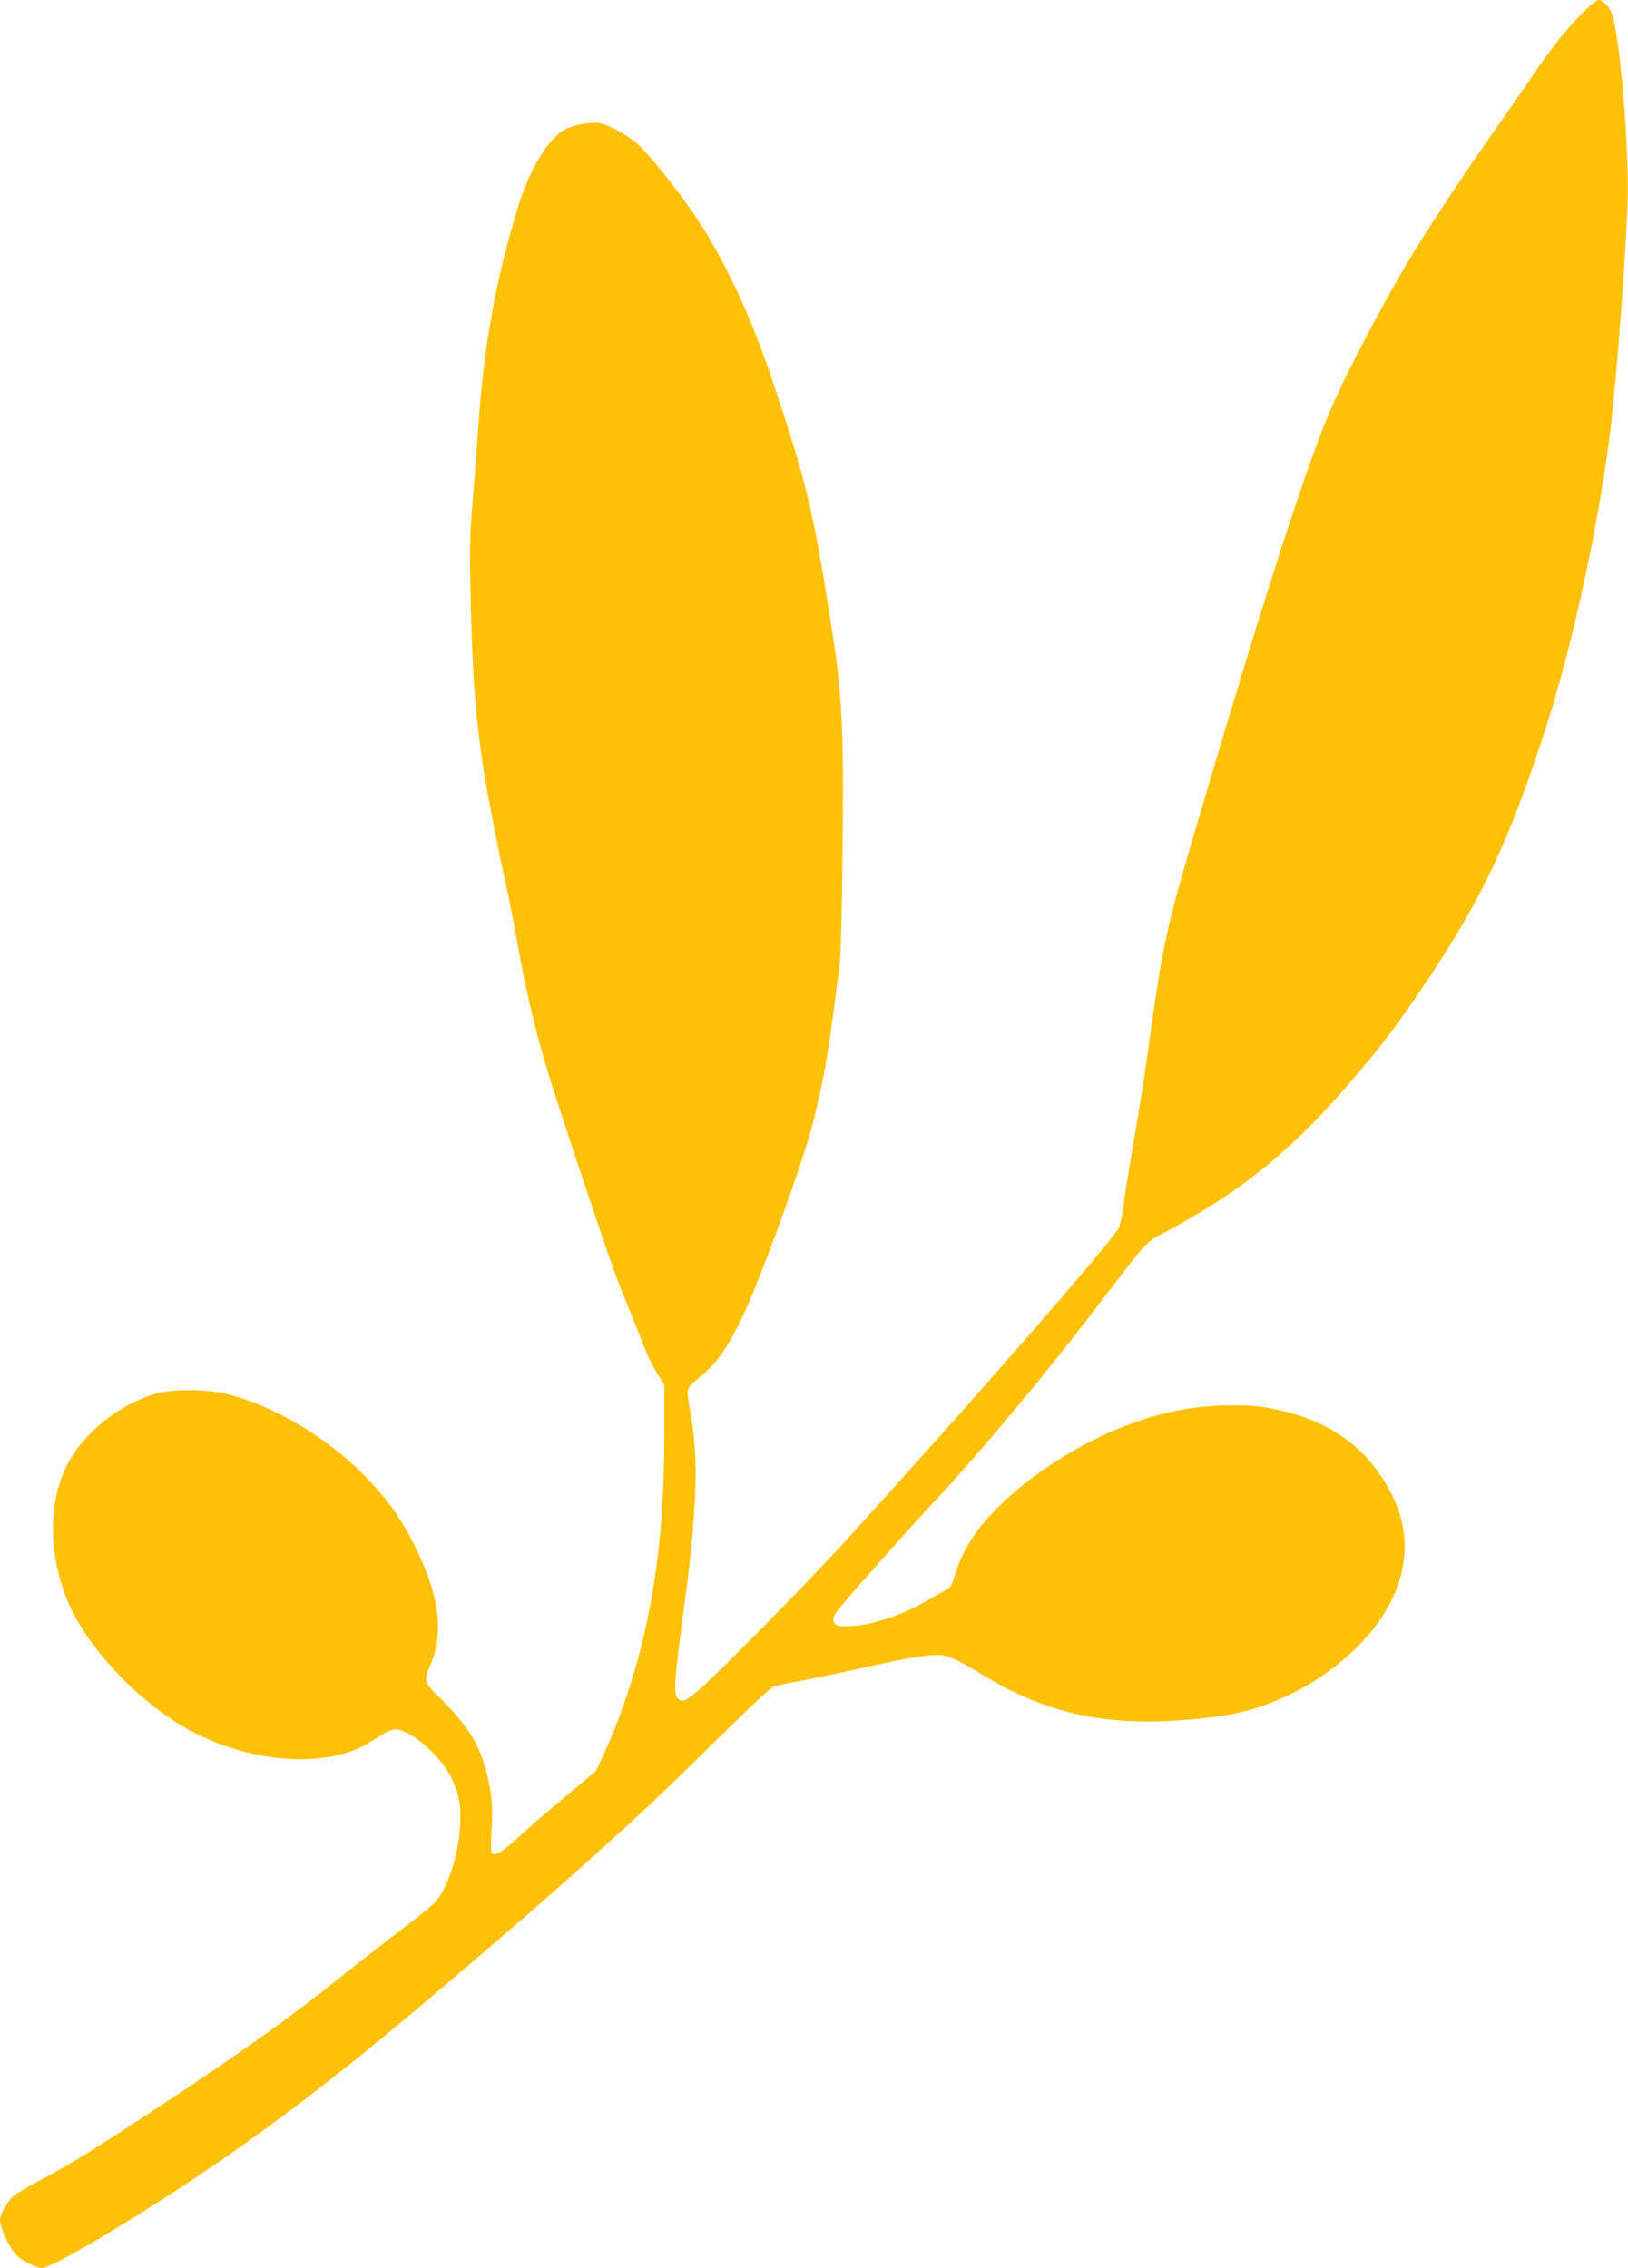
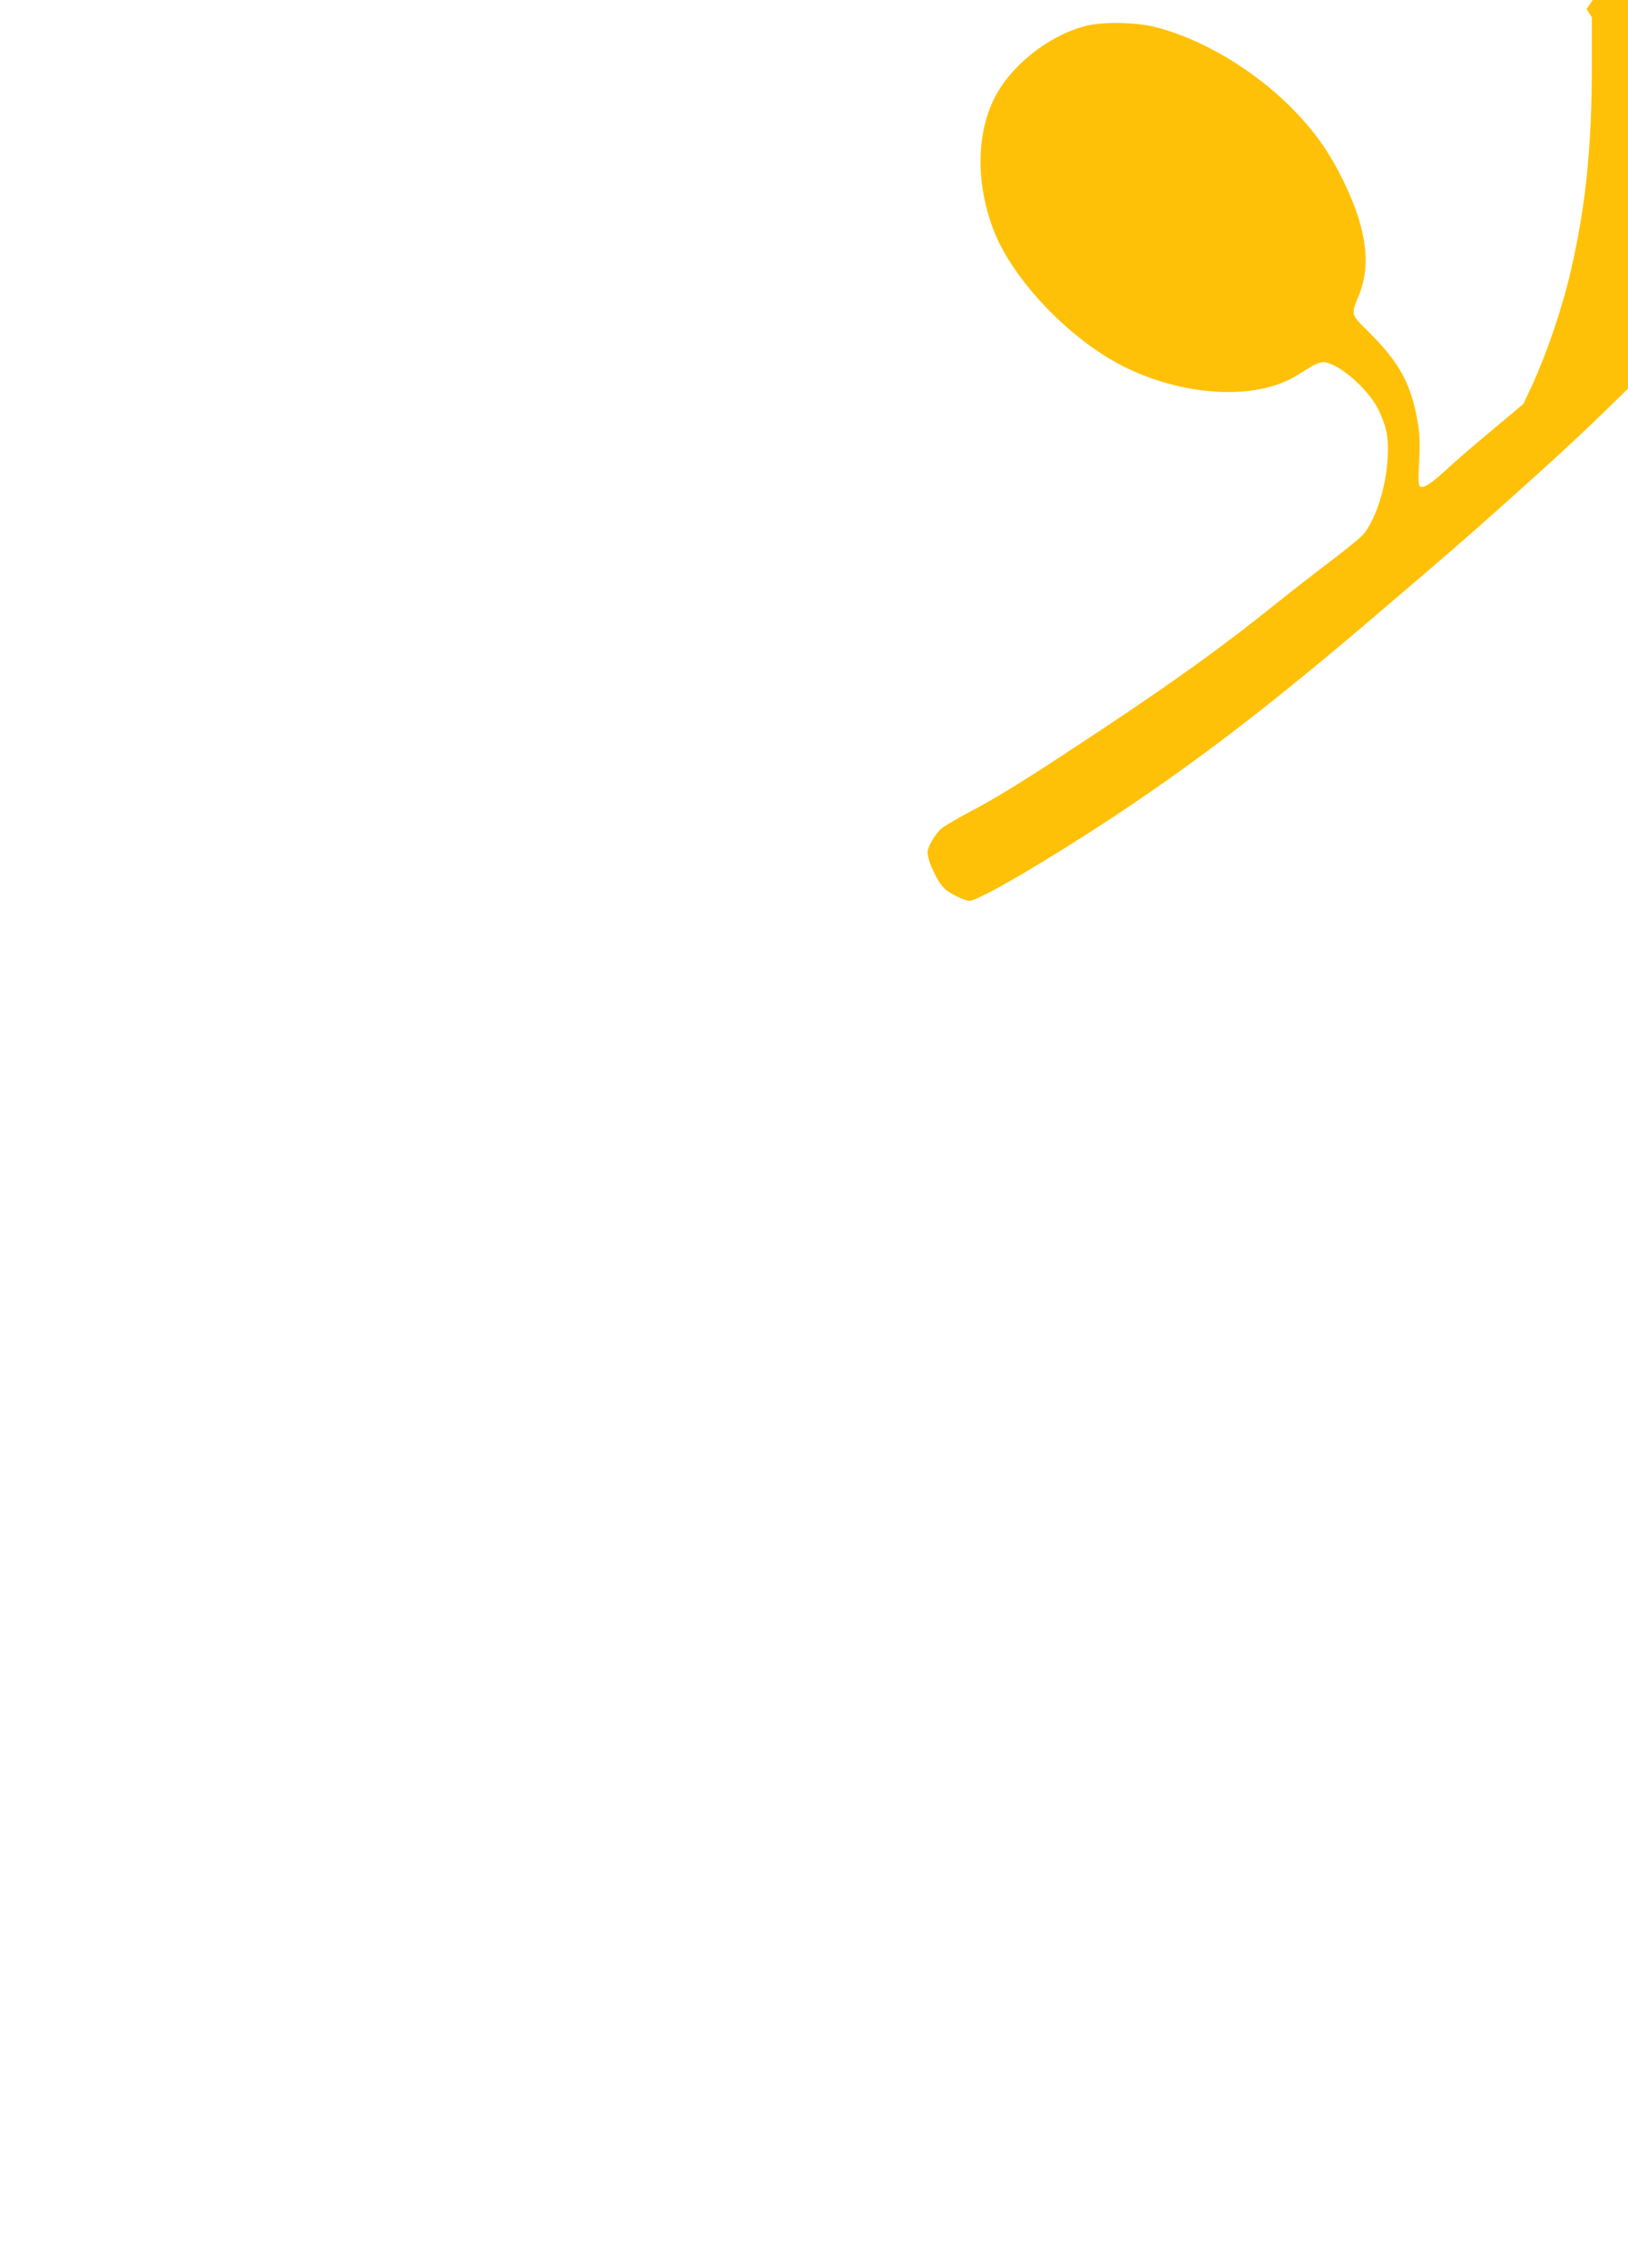
<svg xmlns="http://www.w3.org/2000/svg" version="1.0" width="919pt" height="1280pt" viewBox="0 0 919 1280" preserveAspectRatio="xMidYMid meet">
  <g transform="translate(0,1280) scale(0.1,-0.1)" fill="#ffc107" stroke="none">
-     <path d="M8956 12749 c-79 -72 -193 -211 -278 -337 -39 -59 -146 -213 -237 -342 -159 -227 -327 -479 -443 -665 -164 -265 -392 -694 -492 -929 -131 -307 -355 -998 -700 -2161 -237 -801 -235 -793 -336 -1520 -11 -82 -43 -278 -70 -435 -27 -157 -54 -324 -59 -372 -6 -48 -18 -102 -27 -120 -41 -79 -836 -990 -1539 -1762 -224 -247 -747 -776 -843 -855 -69 -56 -82 -60 -108 -34 -22 22 -16 111 26 423 46 344 58 456 71 667 13 204 5 361 -26 537 -22 123 -23 119 52 181 95 77 153 158 233 320 103 209 342 862 410 1120 16 61 43 182 60 269 26 138 43 254 91 631 5 39 12 313 15 610 8 706 -1 894 -61 1280 -103 662 -143 829 -339 1410 -117 350 -265 665 -419 897 -109 165 -294 394 -354 439 -71 54 -153 96 -200 104 -49 8 -142 -9 -194 -36 -91 -46 -201 -227 -264 -434 -128 -420 -194 -787 -225 -1245 -6 -85 -20 -269 -31 -408 -19 -233 -19 -284 -10 -645 11 -396 26 -582 71 -883 19 -125 98 -529 136 -693 8 -35 35 -174 59 -309 47 -252 90 -438 151 -647 66 -225 382 -1170 429 -1280 25 -60 69 -168 97 -240 55 -142 73 -181 118 -252 l30 -47 0 -272 c0 -455 -35 -800 -119 -1159 -50 -217 -138 -473 -225 -660 l-43 -91 -184 -154 c-101 -84 -215 -183 -252 -218 -80 -74 -124 -103 -144 -95 -12 5 -14 28 -8 142 6 105 3 157 -9 228 -37 212 -103 332 -278 506 -101 100 -99 93 -52 207 74 183 37 406 -117 699 -70 133 -149 240 -264 356 -215 217 -511 392 -772 457 -113 28 -296 30 -393 5 -210 -55 -424 -226 -515 -412 -102 -205 -101 -492 2 -750 109 -275 427 -606 725 -757 340 -172 748 -195 977 -56 29 18 70 43 90 55 20 13 49 23 64 23 81 0 256 -150 313 -270 46 -97 58 -157 51 -274 -9 -158 -63 -332 -132 -422 -14 -18 -98 -88 -187 -155 -90 -68 -230 -177 -311 -242 -292 -235 -568 -434 -972 -702 -431 -286 -589 -385 -770 -480 -60 -32 -125 -70 -143 -84 -34 -25 -82 -106 -82 -138 1 -50 55 -166 97 -205 29 -27 112 -68 140 -68 51 0 444 230 829 485 473 314 893 637 1498 1155 380 324 466 399 641 555 381 339 520 469 820 766 171 169 324 313 340 319 17 7 77 20 135 30 58 10 206 41 330 68 274 62 388 82 459 82 60 0 106 -20 274 -122 333 -201 660 -276 1079 -248 197 13 314 31 433 65 107 31 264 104 360 168 433 285 597 677 430 1025 -136 283 -370 450 -715 508 -132 22 -347 15 -502 -16 -312 -61 -655 -233 -919 -459 -183 -157 -281 -292 -334 -456 -25 -81 -29 -87 -68 -106 -23 -12 -67 -36 -97 -54 -104 -63 -270 -124 -372 -137 -51 -6 -105 -8 -120 -5 -40 10 -45 41 -12 85 47 62 370 426 538 607 274 293 620 707 932 1115 298 390 265 354 399 426 395 210 680 439 986 789 211 243 285 339 472 616 317 473 471 802 682 1459 145 454 291 1128 354 1640 37 300 90 1005 99 1320 7 283 -40 873 -84 1027 -13 49 -53 93 -82 93 -6 0 -36 -23 -66 -51z" />
+     <path d="M8956 12749 l30 -47 0 -272 c0 -455 -35 -800 -119 -1159 -50 -217 -138 -473 -225 -660 l-43 -91 -184 -154 c-101 -84 -215 -183 -252 -218 -80 -74 -124 -103 -144 -95 -12 5 -14 28 -8 142 6 105 3 157 -9 228 -37 212 -103 332 -278 506 -101 100 -99 93 -52 207 74 183 37 406 -117 699 -70 133 -149 240 -264 356 -215 217 -511 392 -772 457 -113 28 -296 30 -393 5 -210 -55 -424 -226 -515 -412 -102 -205 -101 -492 2 -750 109 -275 427 -606 725 -757 340 -172 748 -195 977 -56 29 18 70 43 90 55 20 13 49 23 64 23 81 0 256 -150 313 -270 46 -97 58 -157 51 -274 -9 -158 -63 -332 -132 -422 -14 -18 -98 -88 -187 -155 -90 -68 -230 -177 -311 -242 -292 -235 -568 -434 -972 -702 -431 -286 -589 -385 -770 -480 -60 -32 -125 -70 -143 -84 -34 -25 -82 -106 -82 -138 1 -50 55 -166 97 -205 29 -27 112 -68 140 -68 51 0 444 230 829 485 473 314 893 637 1498 1155 380 324 466 399 641 555 381 339 520 469 820 766 171 169 324 313 340 319 17 7 77 20 135 30 58 10 206 41 330 68 274 62 388 82 459 82 60 0 106 -20 274 -122 333 -201 660 -276 1079 -248 197 13 314 31 433 65 107 31 264 104 360 168 433 285 597 677 430 1025 -136 283 -370 450 -715 508 -132 22 -347 15 -502 -16 -312 -61 -655 -233 -919 -459 -183 -157 -281 -292 -334 -456 -25 -81 -29 -87 -68 -106 -23 -12 -67 -36 -97 -54 -104 -63 -270 -124 -372 -137 -51 -6 -105 -8 -120 -5 -40 10 -45 41 -12 85 47 62 370 426 538 607 274 293 620 707 932 1115 298 390 265 354 399 426 395 210 680 439 986 789 211 243 285 339 472 616 317 473 471 802 682 1459 145 454 291 1128 354 1640 37 300 90 1005 99 1320 7 283 -40 873 -84 1027 -13 49 -53 93 -82 93 -6 0 -36 -23 -66 -51z" />
  </g>
</svg>